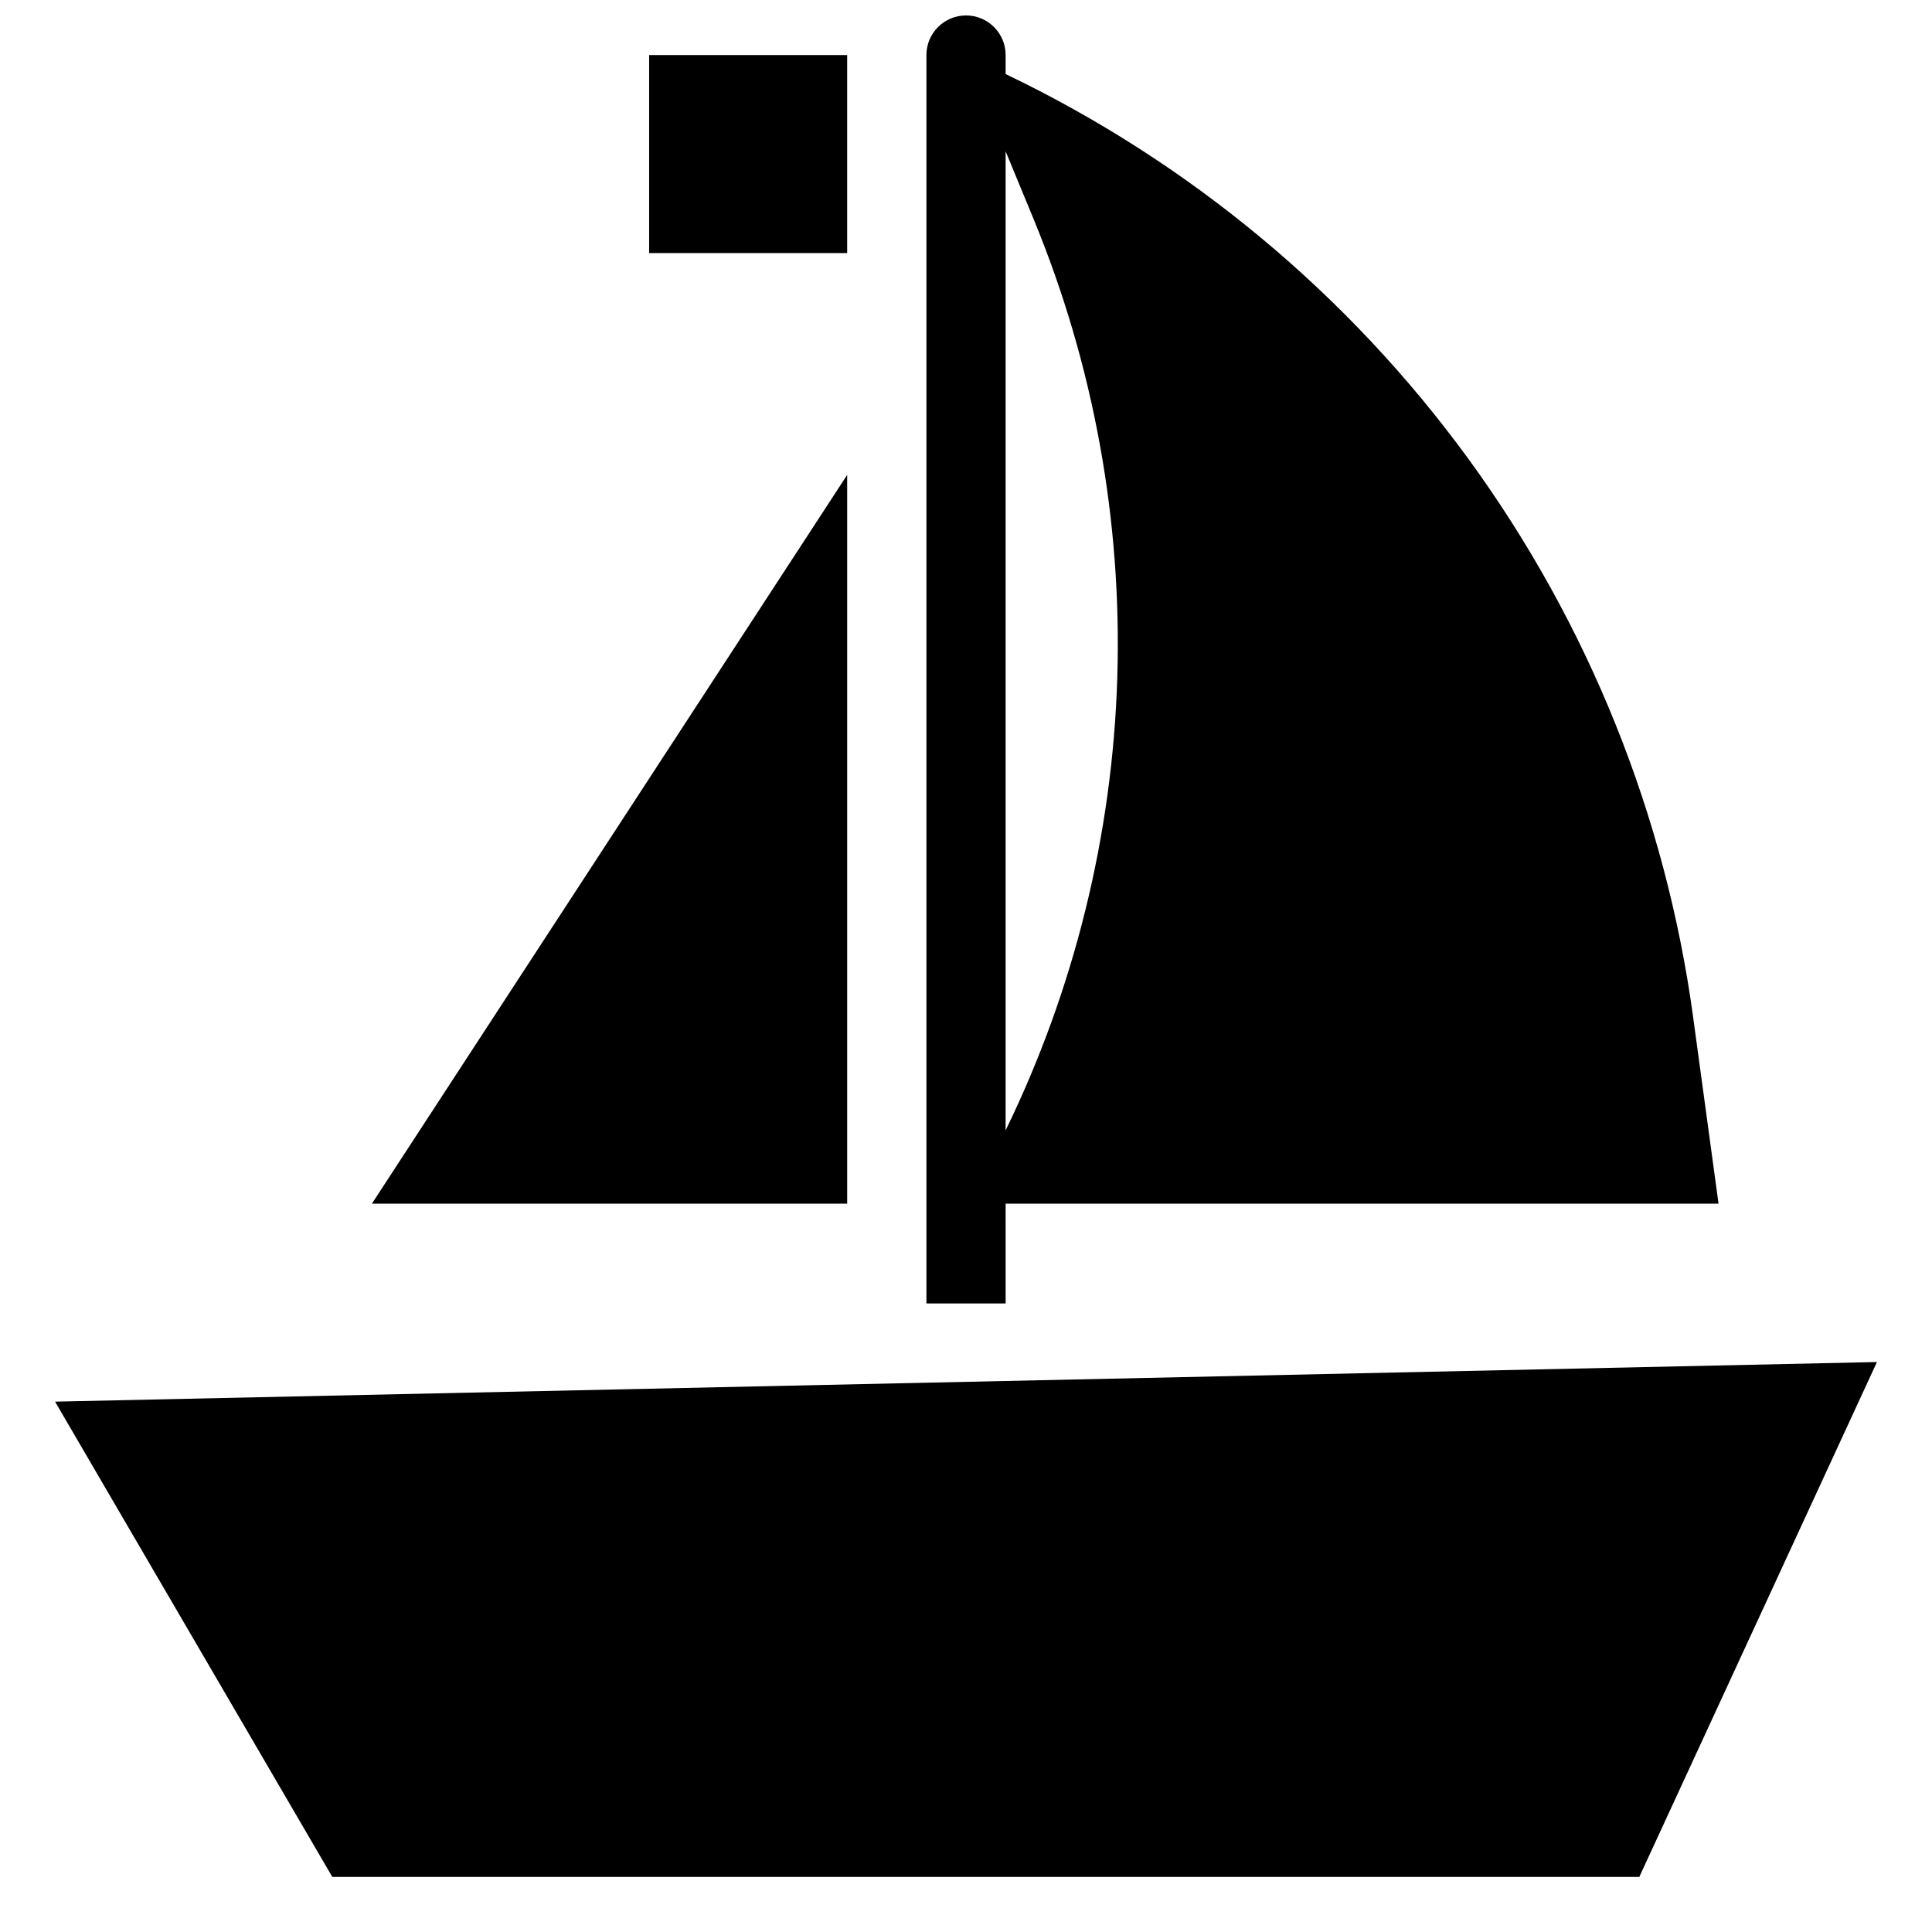
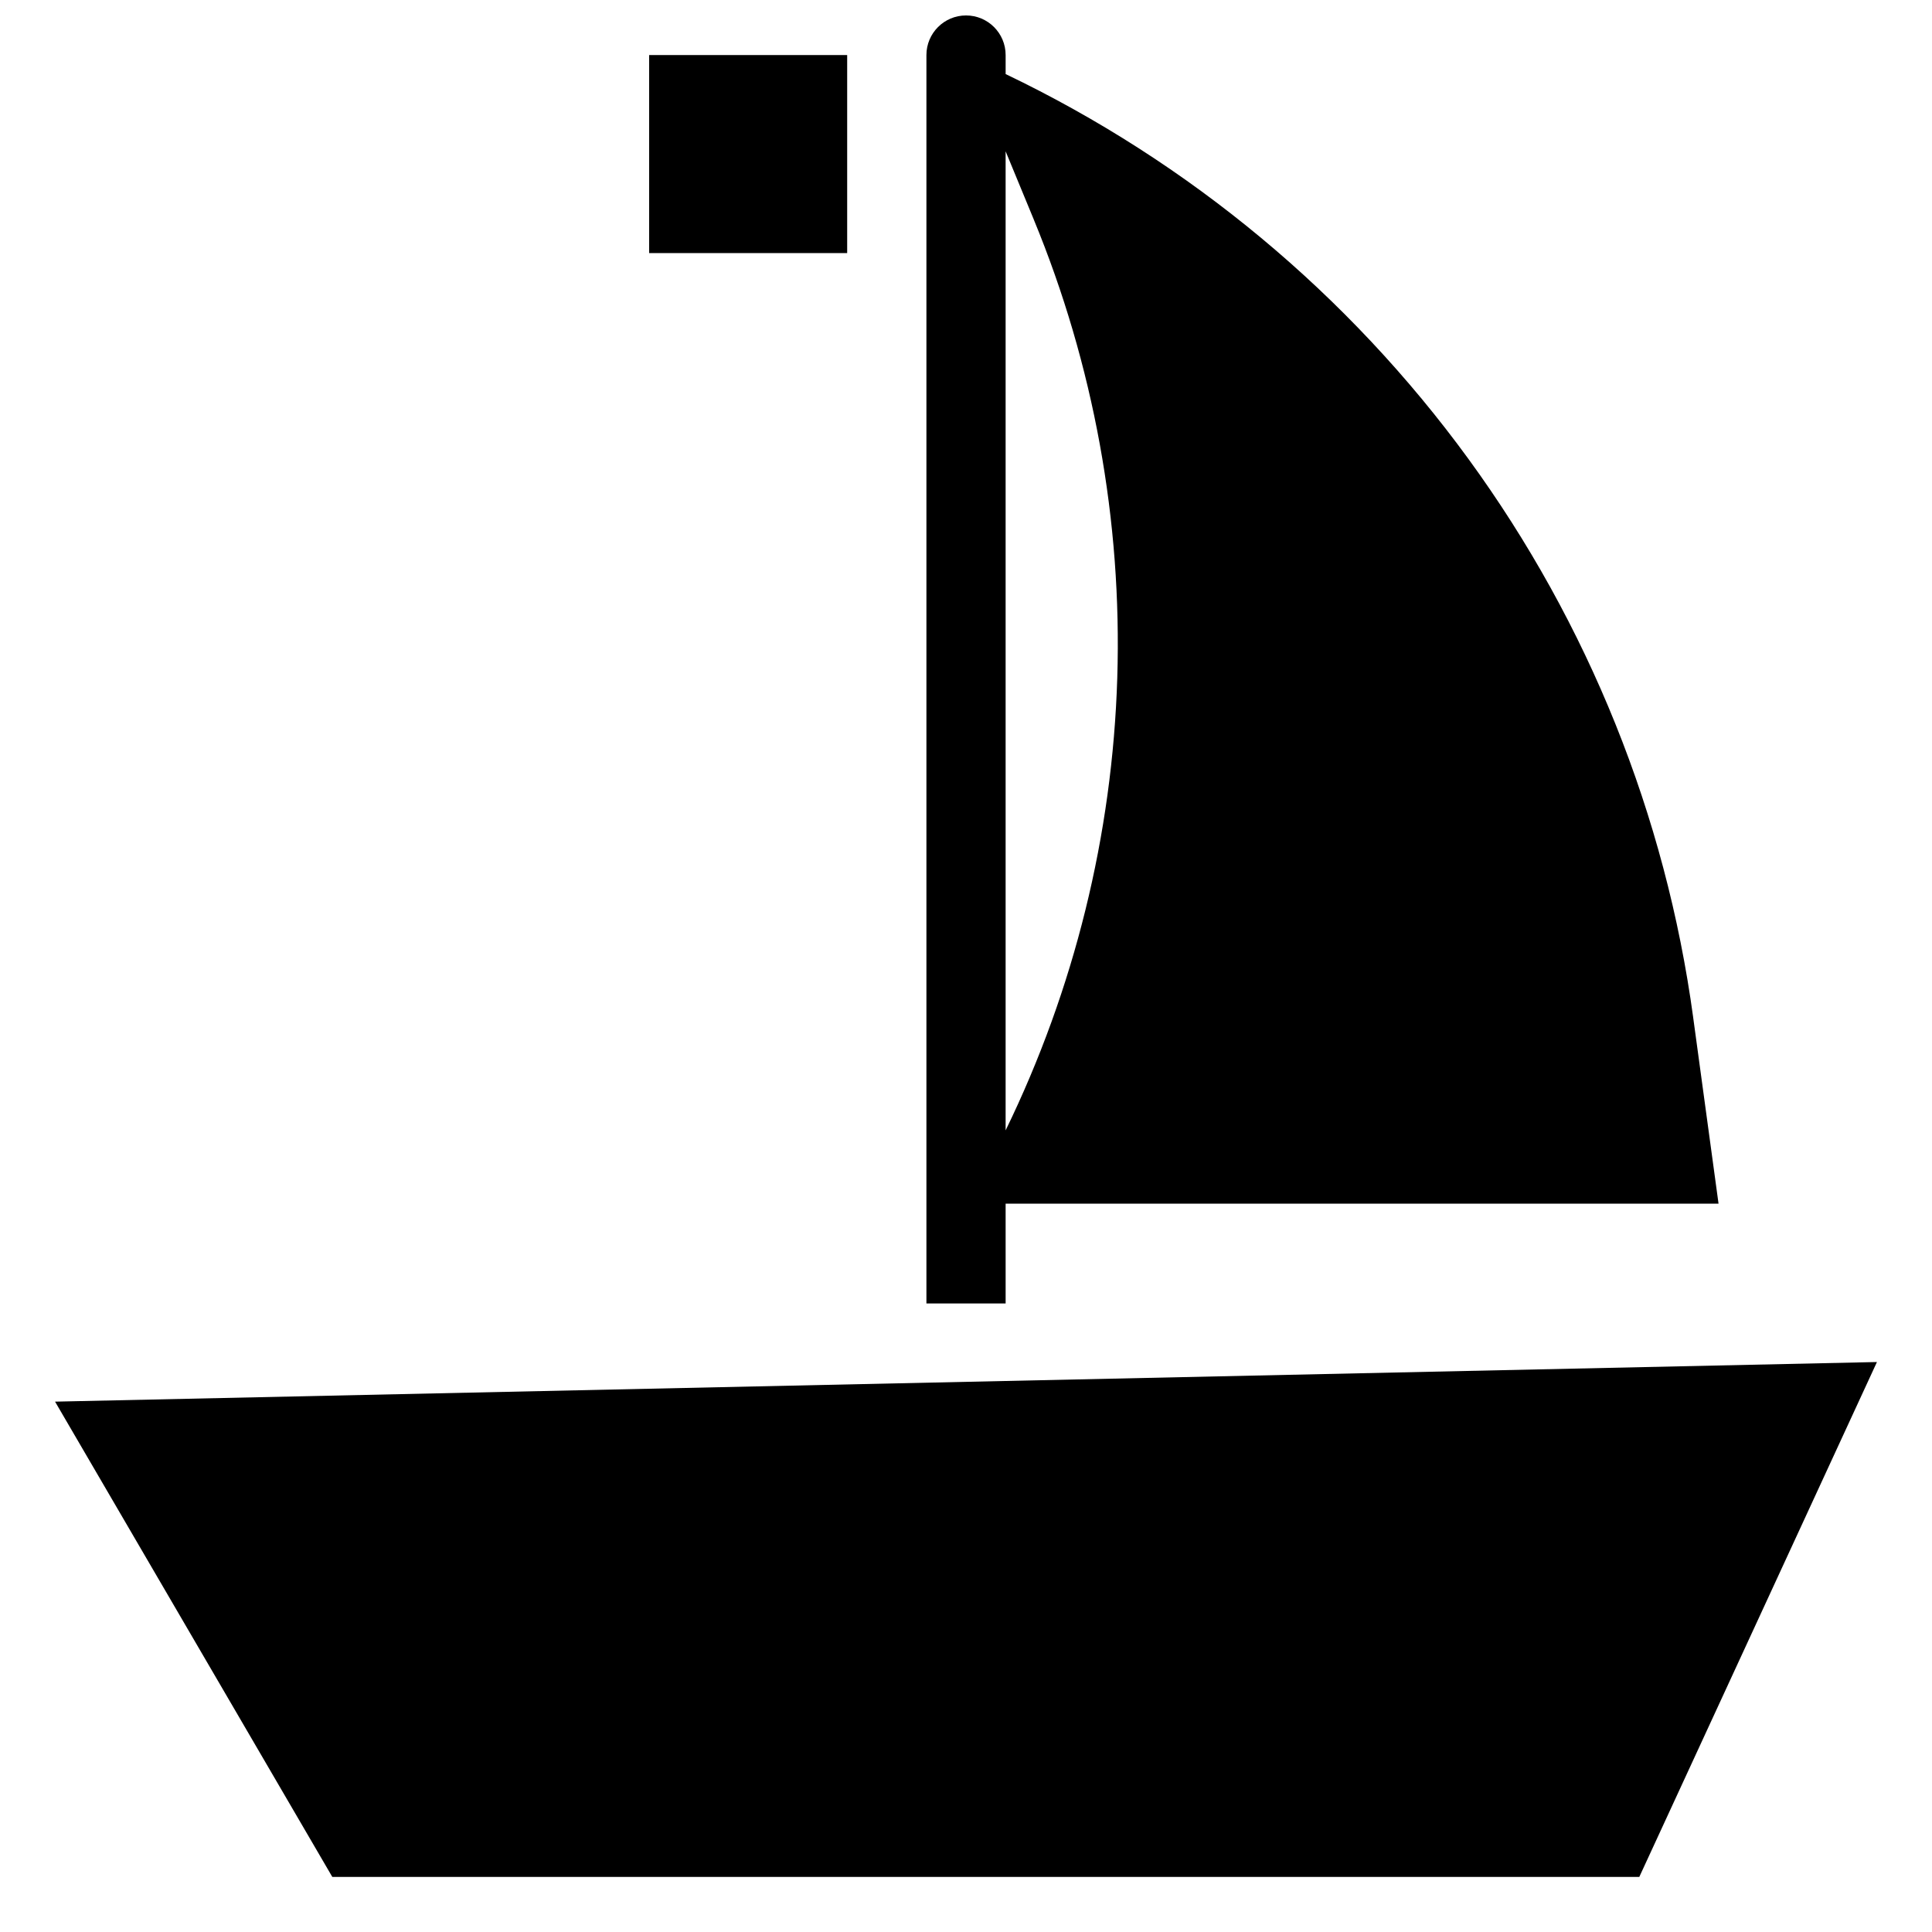
<svg xmlns="http://www.w3.org/2000/svg" width="800px" height="800px" version="1.1" viewBox="144 144 512 512">
  <defs>
    <clipPath id="a">
      <path d="m389 148.09h211v341.91h-211z" />
    </clipPath>
  </defs>
  <path d="m158.59 515.45 73.473 125.95h346.37l62.977-136.45z" />
-   <path d="m368.51 269.85-125.95 193.13h125.95z" />
  <g clip-path="url(#a)">
    <path d="m410.5 462.98h188.93l-6.719-49.332h0.004c-7.281-53.508-27.746-104.37-59.551-148.01s-73.953-78.691-122.66-102.01v-5.039c0-5.797-4.699-10.496-10.496-10.496s-10.496 4.699-10.496 10.496v330.84h20.992zm7.453-260.83h-0.004c15.879 38.484 23.426 79.895 22.141 121.5-1.285 41.609-11.371 82.473-29.59 119.91v-259.46z" />
  </g>
  <path d="m316.03 158.59h52.48v52.48h-52.48z" />
</svg>